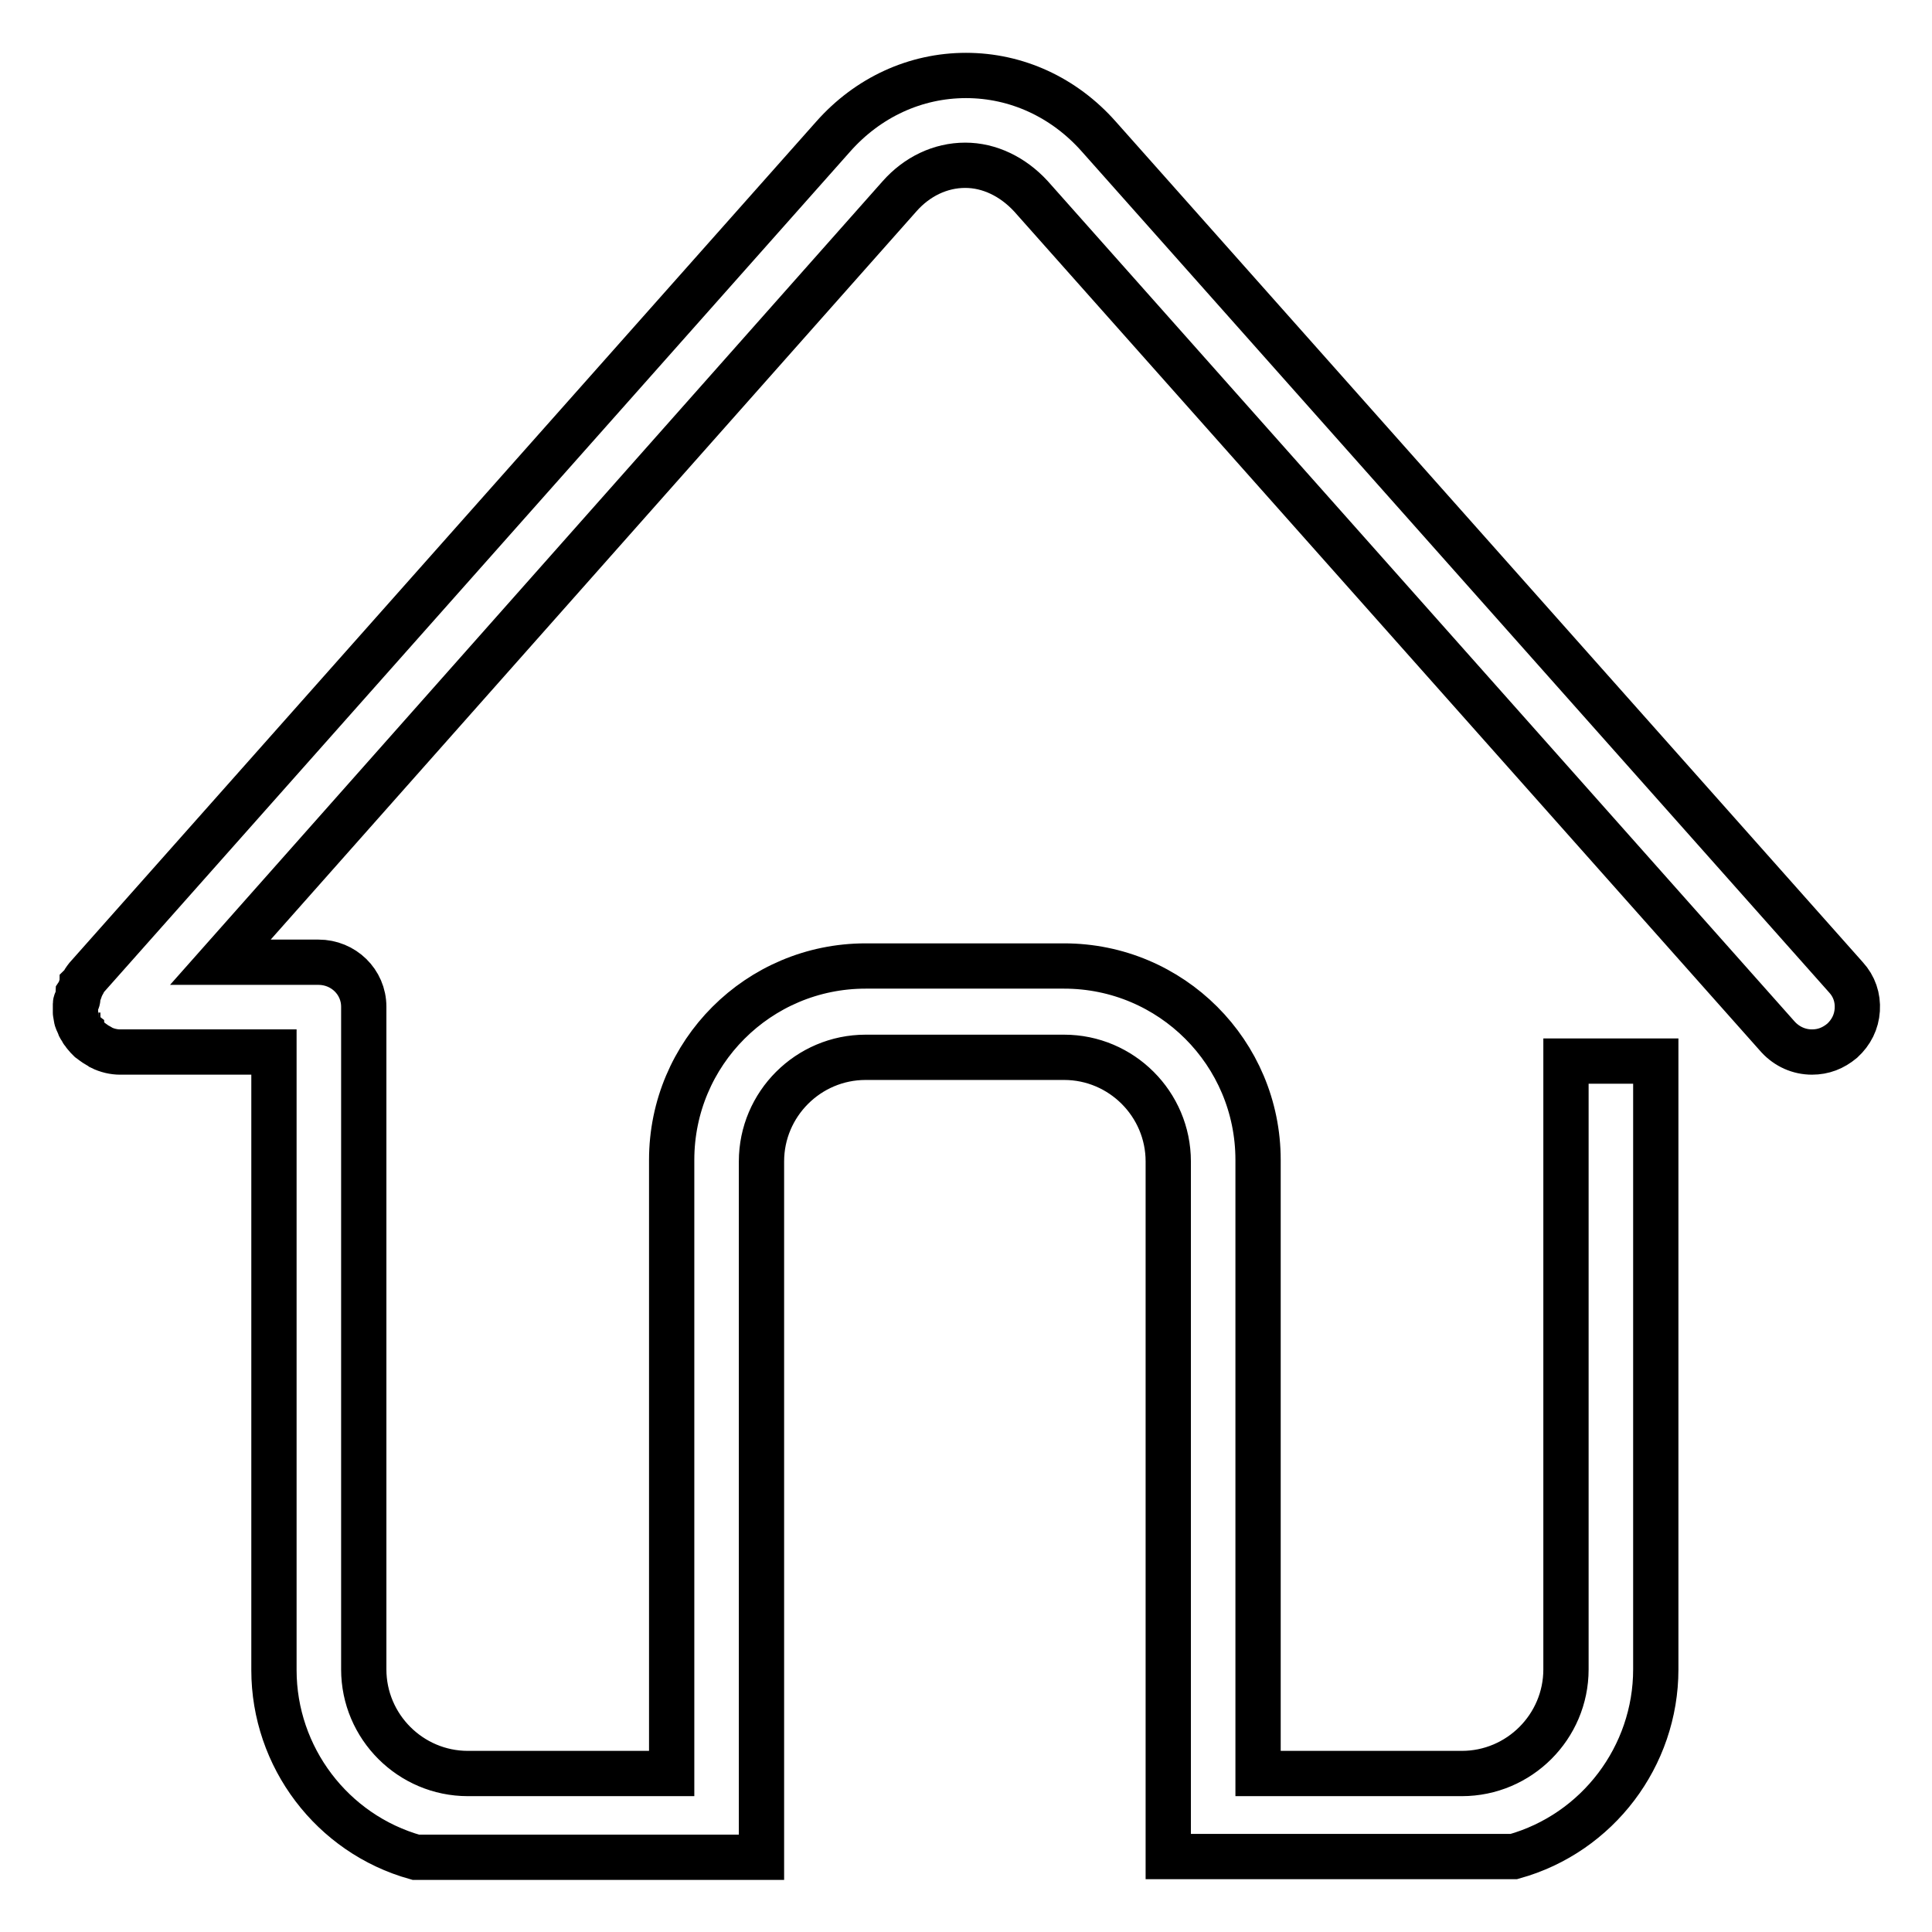
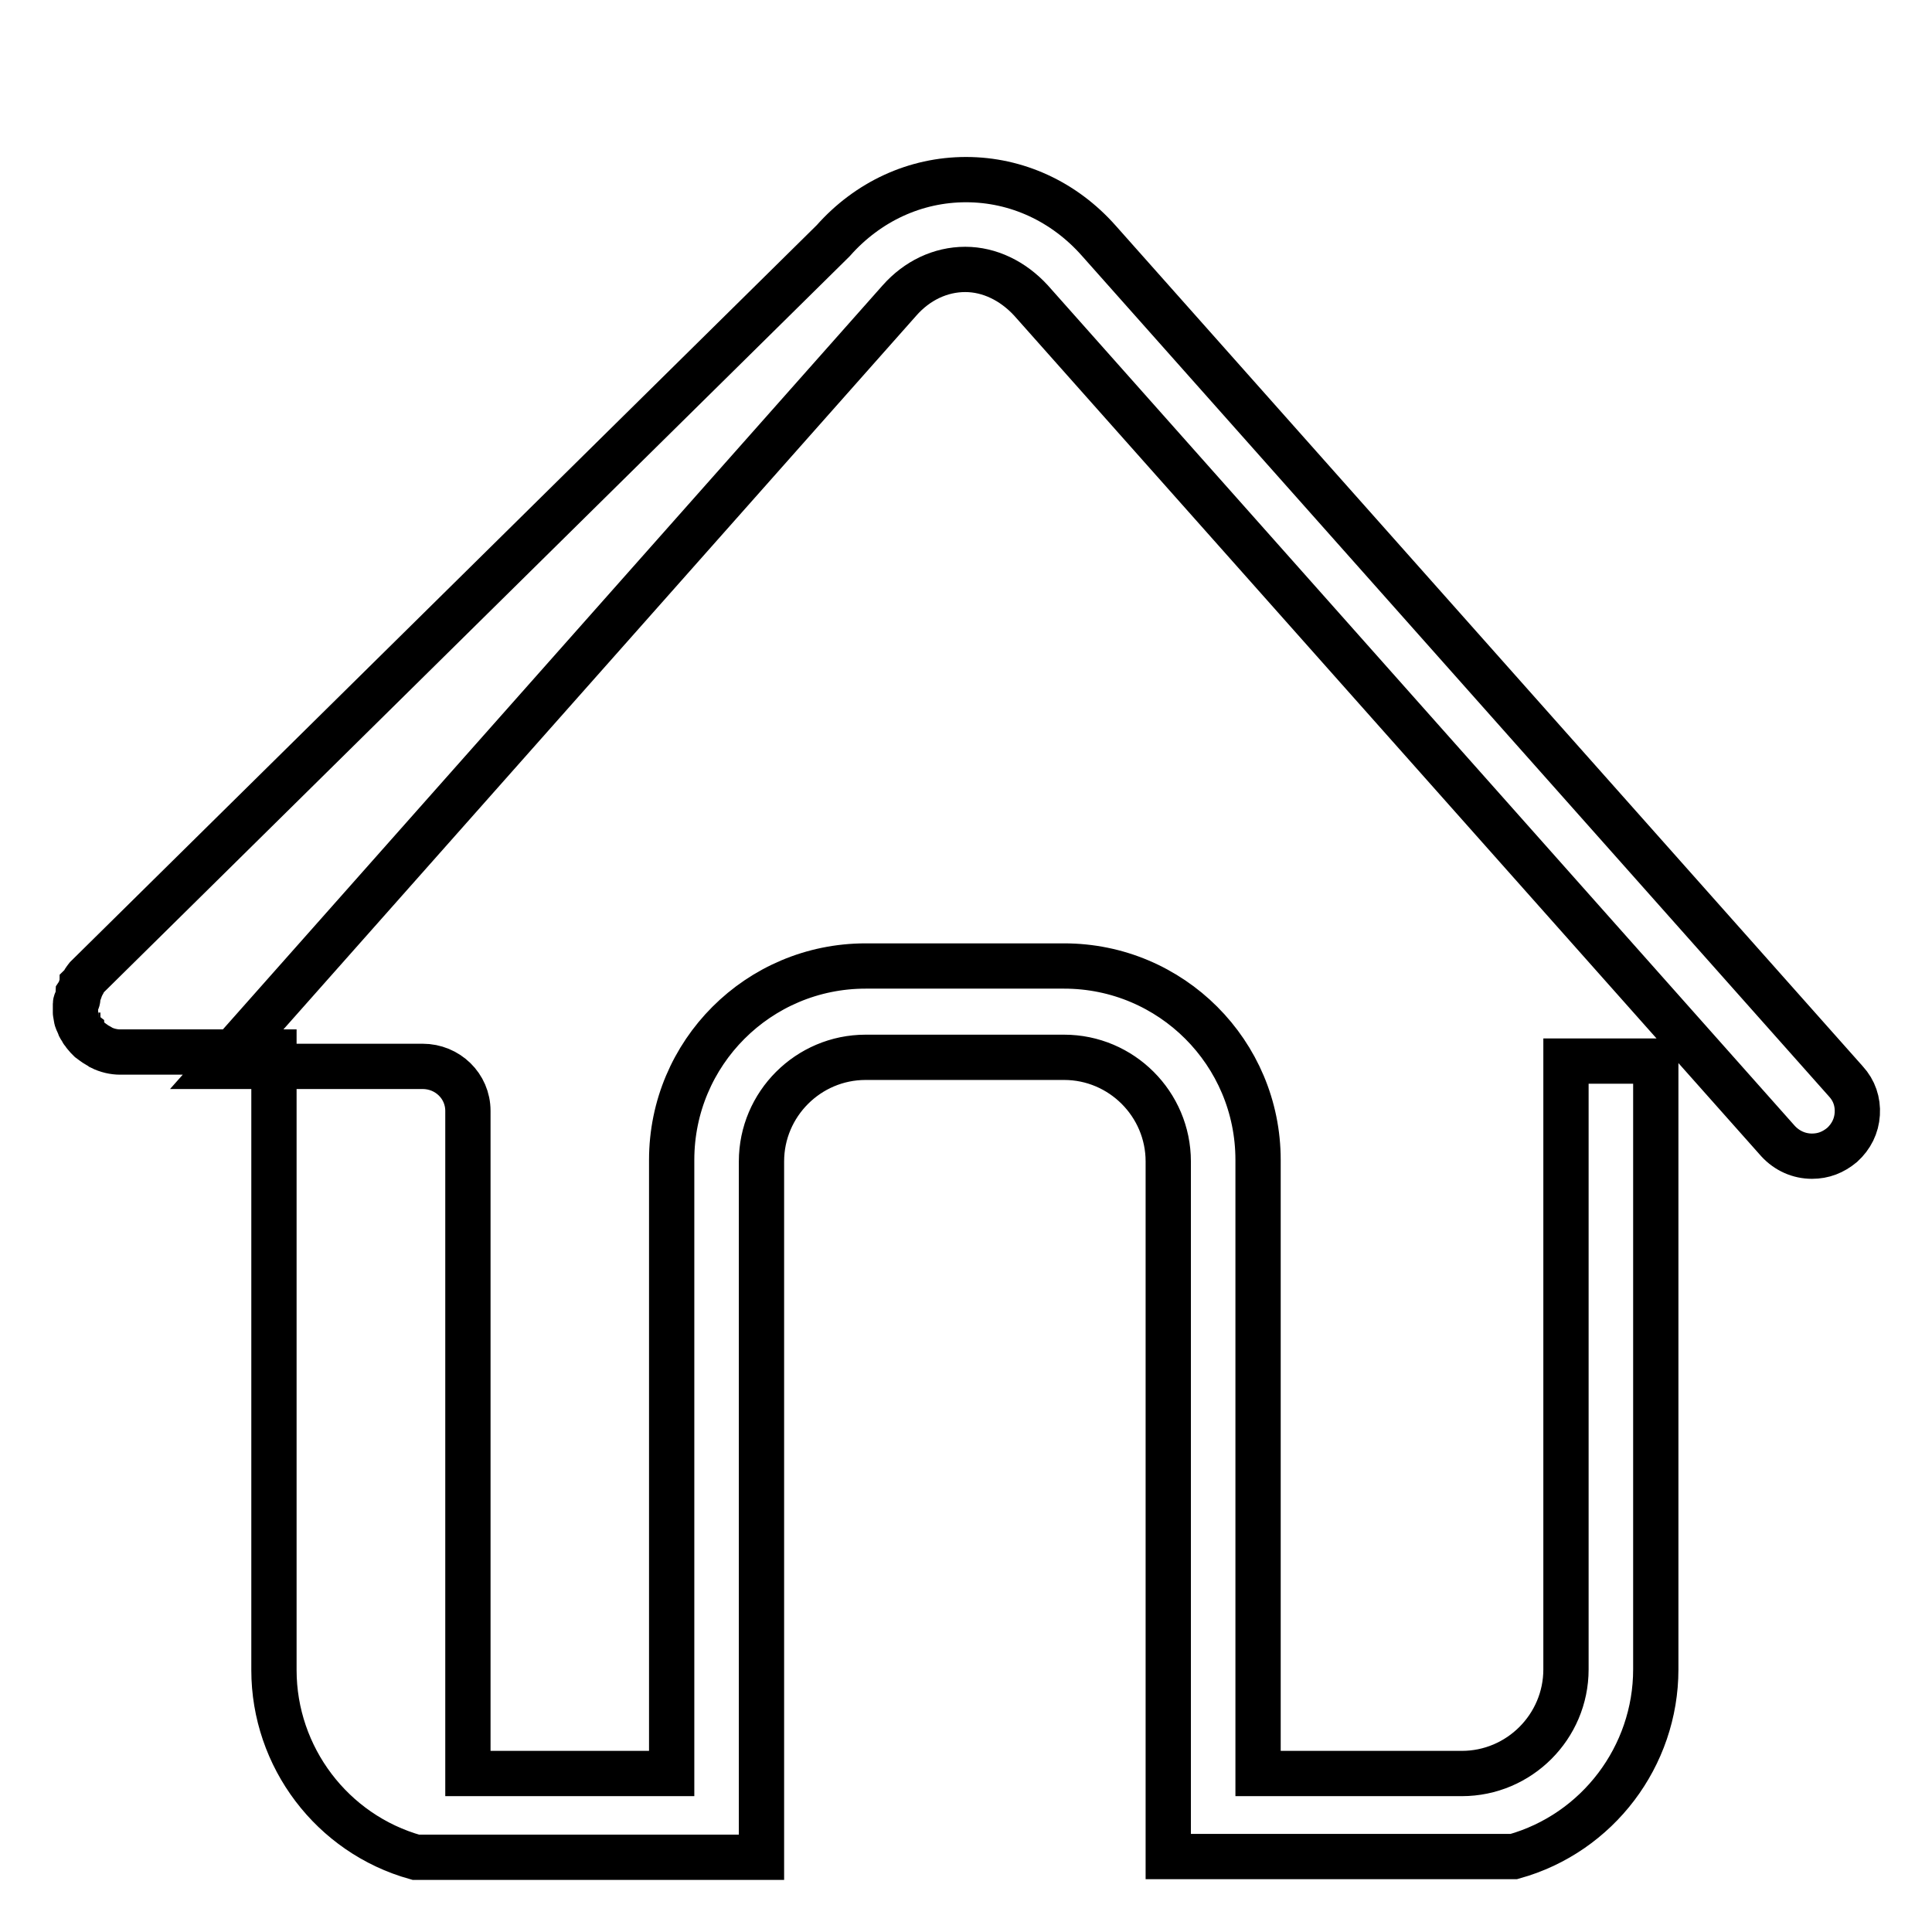
<svg xmlns="http://www.w3.org/2000/svg" version="1.1" x="0px" y="0px" viewBox="0 0 256 256" enable-background="new 0 0 256 256" xml:space="preserve">
  <g>
-     <path stroke-width="6" fill-opacity="0" stroke="#000000" d="M10,133c0,0.1,0,1.1,0,1.2c0,0.1,0.1,0.5,0.1,0.6c0,0.1,0.1,0.5,0.2,0.6c0,0.1,0.2,0.4,0.2,0.5 c0,0.1,0.2,0.4,0.3,0.5c0,0.1,0.2,0.4,0.3,0.5c0,0,0.3,0.4,0.4,0.5c0,0,0.3,0.3,0.4,0.4c0,0,0.8,0.6,1,0.7c0,0,0.4,0.2,0.5,0.3 c0.8,0.4,1.7,0.6,2.5,0.6h20.4v81.9c0,11.5,7.7,21.7,18.8,24.8h45.8v-92.2c0-7.6,6.2-13.8,13.8-13.8H141c7.6,0,13.8,6.2,13.8,13.8 V246h45.8c11.1-3.1,18.8-13.3,18.8-24.8v-80.6h-11.9v80.6c0,7.6-6.2,13.8-13.8,13.8h-27v-81.3c0-14.2-11.5-25.7-25.7-25.7h-26.3 c-14.2,0-25.7,11.5-25.7,25.7v81.3H62c-7.6,0-13.8-6.2-13.8-13.8v-86.9l0,0v-0.9c0-3.3-2.7-5.9-6-5.9H29.2l90-101.5 c2.3-2.6,5.4-4.1,8.7-4.1c3.2,0,6.3,1.5,8.7,4.1l99,111.4c1.2,1.3,2.8,2,4.5,2c1.5,0,2.8-0.5,4-1.5c1.2-1.1,1.9-2.5,2-4.1 c0.1-1.6-0.4-3.1-1.5-4.3l-99-111.4c-4.6-5.2-10.9-8.1-17.6-8.1c-6.7,0-13,2.9-17.6,8.1L11.5,129.5c0,0-0.4,0.5-0.4,0.6 s-0.2,0.3-0.2,0.3c0,0.1-0.1,0.1-0.1,0.2c0,0.1-0.1,0.2-0.1,0.3c0,0-0.1,0.2-0.1,0.3c0,0.1-0.2,0.4-0.2,0.4c0,0.1-0.1,0.4-0.1,0.5 l0,0.1c0,0.1,0,0.1,0,0.2c0,0.1-0.1,0.3-0.1,0.3C10.1,132.5,10,132.9,10,133z" />
+     <path stroke-width="6" fill-opacity="0" stroke="#000000" d="M10,133c0,0.1,0,1.1,0,1.2c0,0.1,0.1,0.5,0.1,0.6c0,0.1,0.1,0.5,0.2,0.6c0,0.1,0.2,0.4,0.2,0.5 c0,0.1,0.2,0.4,0.3,0.5c0,0.1,0.2,0.4,0.3,0.5c0,0,0.3,0.4,0.4,0.5c0,0,0.3,0.3,0.4,0.4c0,0,0.8,0.6,1,0.7c0,0,0.4,0.2,0.5,0.3 c0.8,0.4,1.7,0.6,2.5,0.6h20.4v81.9c0,11.5,7.7,21.7,18.8,24.8h45.8v-92.2c0-7.6,6.2-13.8,13.8-13.8H141c7.6,0,13.8,6.2,13.8,13.8 V246h45.8c11.1-3.1,18.8-13.3,18.8-24.8v-80.6h-11.9v80.6c0,7.6-6.2,13.8-13.8,13.8h-27v-81.3c0-14.2-11.5-25.7-25.7-25.7h-26.3 c-14.2,0-25.7,11.5-25.7,25.7v81.3H62v-86.9l0,0v-0.9c0-3.3-2.7-5.9-6-5.9H29.2l90-101.5 c2.3-2.6,5.4-4.1,8.7-4.1c3.2,0,6.3,1.5,8.7,4.1l99,111.4c1.2,1.3,2.8,2,4.5,2c1.5,0,2.8-0.5,4-1.5c1.2-1.1,1.9-2.5,2-4.1 c0.1-1.6-0.4-3.1-1.5-4.3l-99-111.4c-4.6-5.2-10.9-8.1-17.6-8.1c-6.7,0-13,2.9-17.6,8.1L11.5,129.5c0,0-0.4,0.5-0.4,0.6 s-0.2,0.3-0.2,0.3c0,0.1-0.1,0.1-0.1,0.2c0,0.1-0.1,0.2-0.1,0.3c0,0-0.1,0.2-0.1,0.3c0,0.1-0.2,0.4-0.2,0.4c0,0.1-0.1,0.4-0.1,0.5 l0,0.1c0,0.1,0,0.1,0,0.2c0,0.1-0.1,0.3-0.1,0.3C10.1,132.5,10,132.9,10,133z" />
  </g>
</svg>